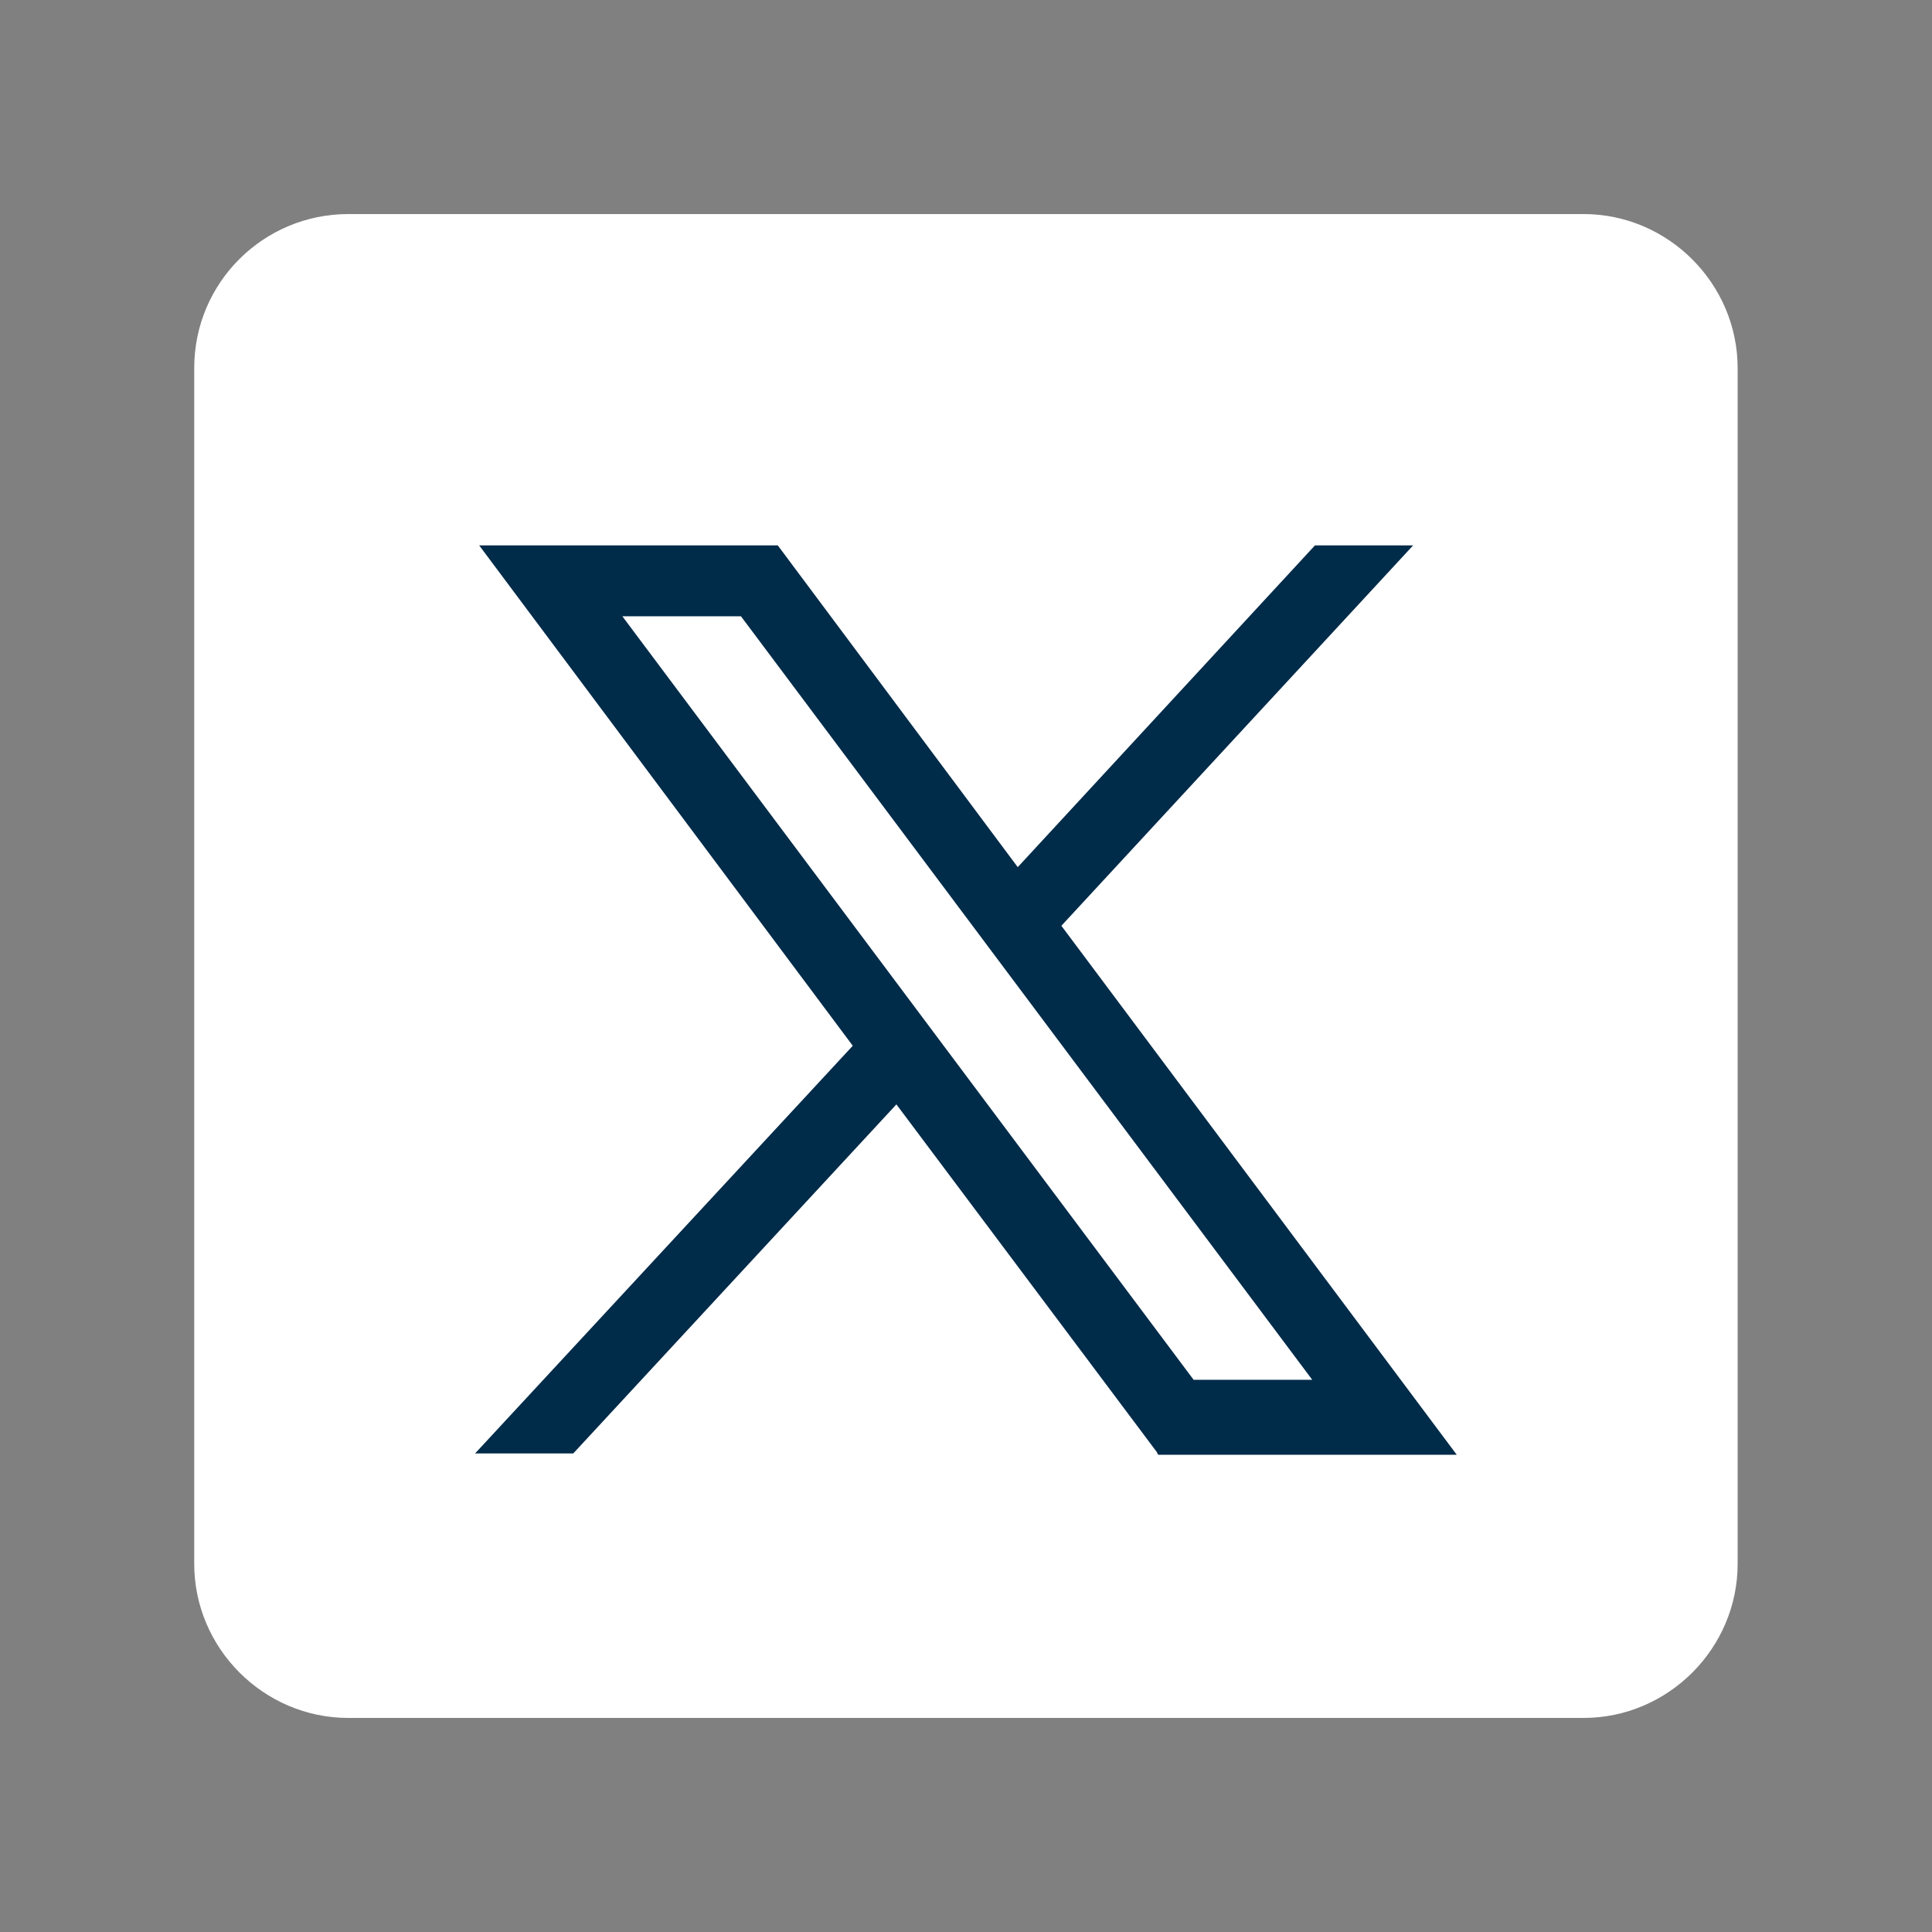
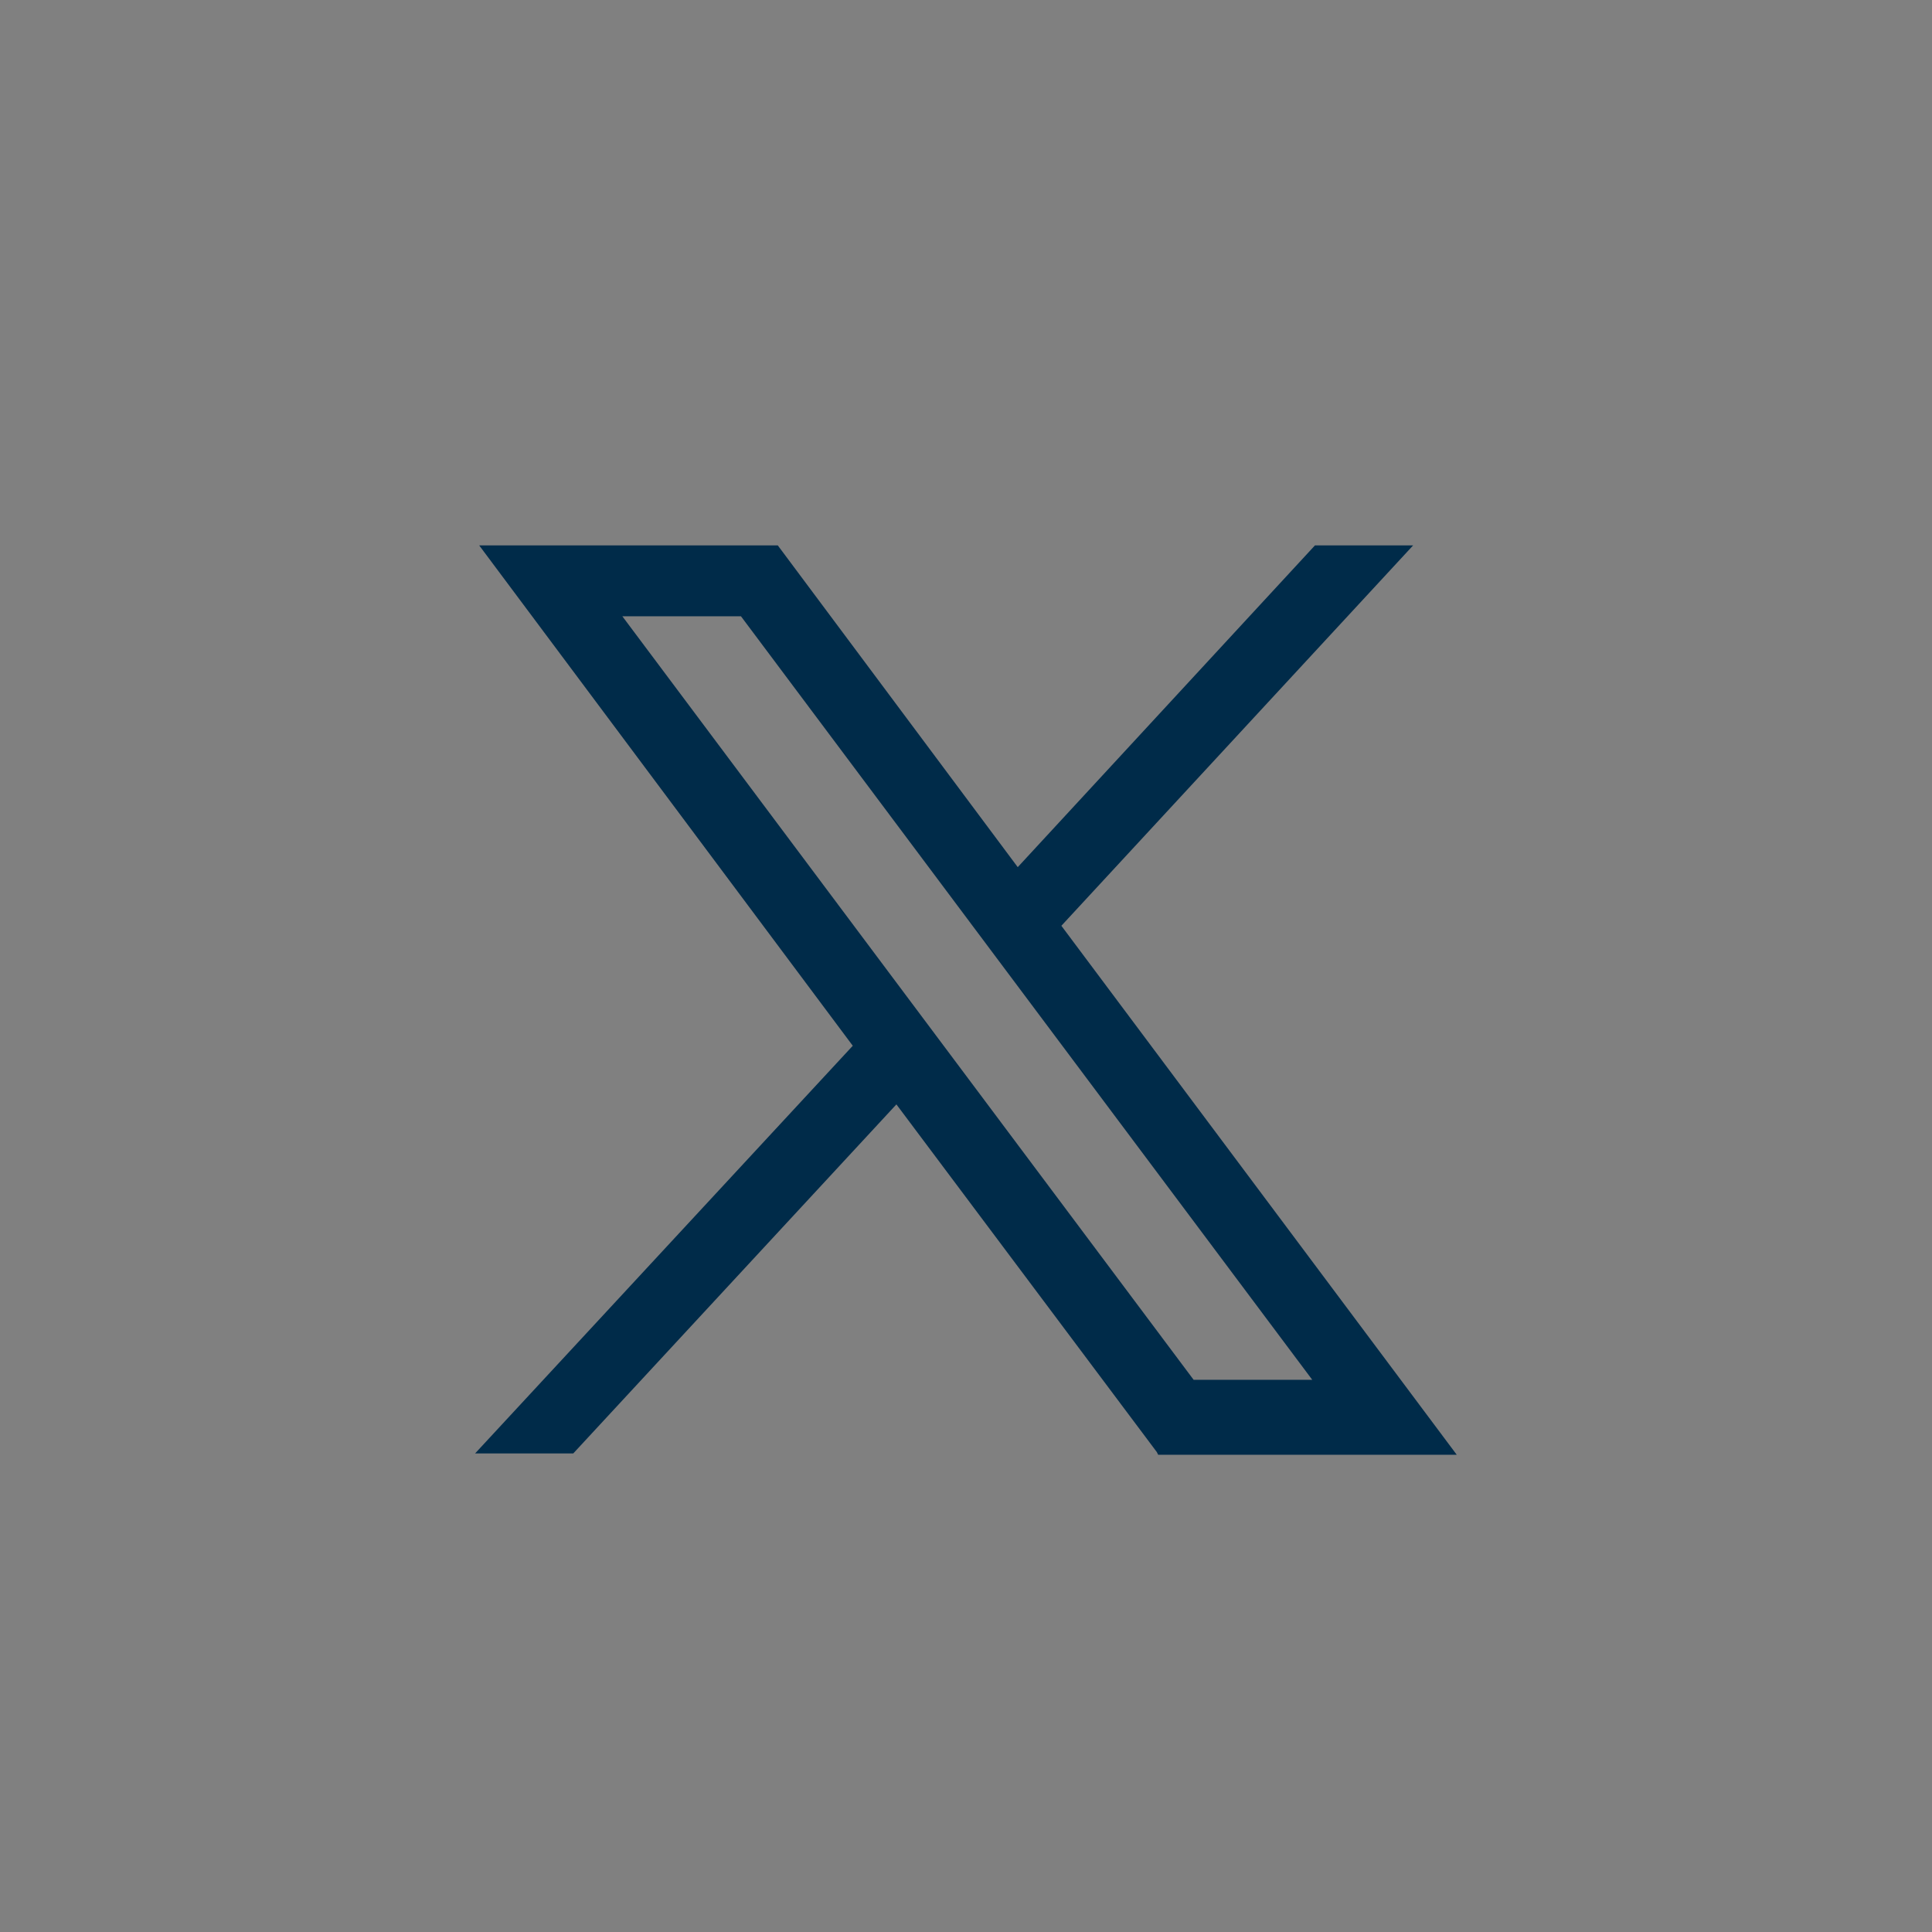
<svg xmlns="http://www.w3.org/2000/svg" enable-background="new 0 0 141.7 141.7" viewBox="0 0 141.7 141.7">
  <rect x="0" y="0" width="141.7" height="141.7" fill="#808080" stroke="none" />
  <g transform="translate(-2076.455 -1080)">
-     <path d="m2102 1095.7h90.6c6.2 0 11.3 5.1 11.3 11.3v87.7c0 6.2-5.1 11.3-11.3 11.3h-90.6c-6.2 0-11.3-5.1-11.3-11.3v-87.7c0-6.3 5.1-11.3 11.3-11.3z" fill="#fff" />
    <path d="m2154.3 1147.9 25.8-27.9h-7.2l-21.8 23.6-17.6-23.6h-21.9l27.4 36.7-27.7 29.9h7.2l23.7-25.6 19.1 25.5.1.2h21.9zm-23.5-22.7 41.9 56h-8.7l-41.9-56z" fill="#002b49" />
  </g>
</svg>